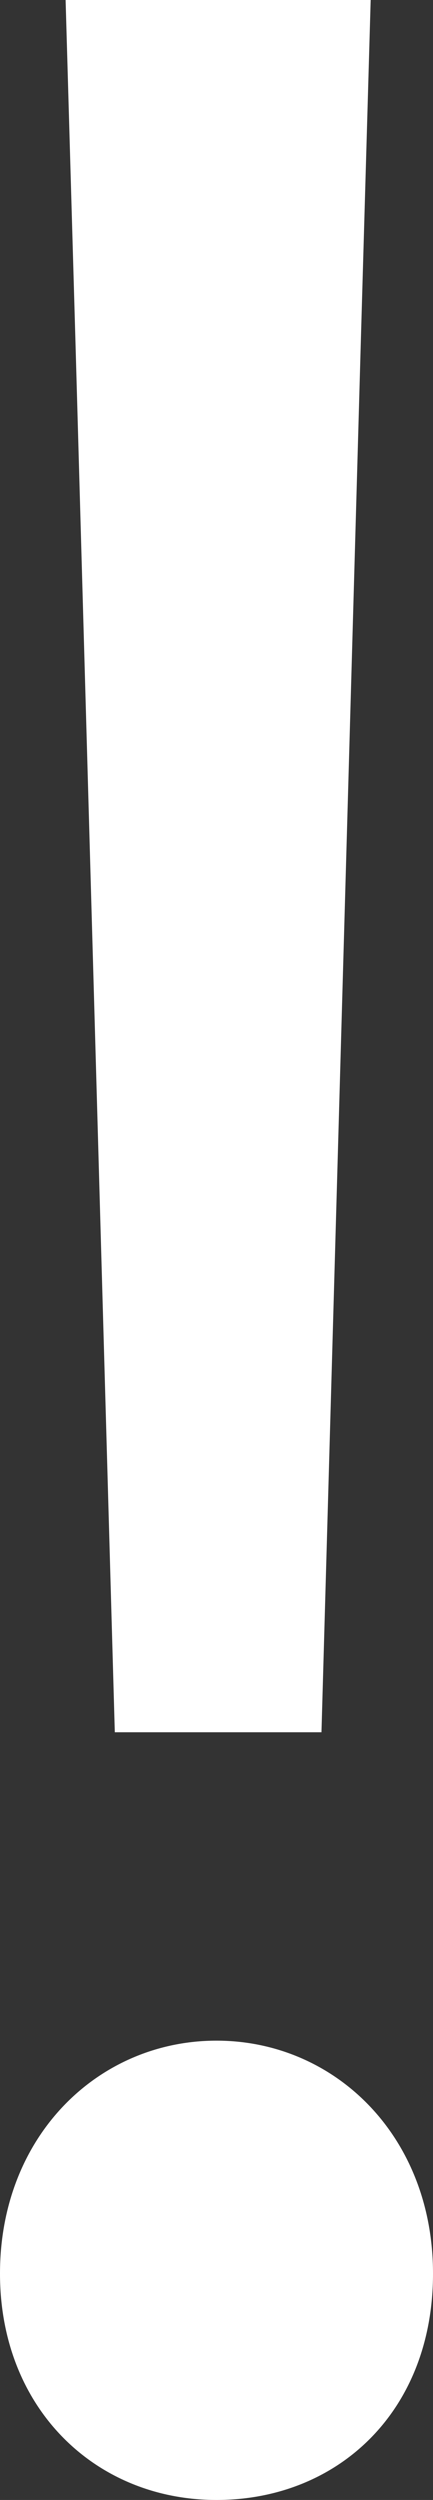
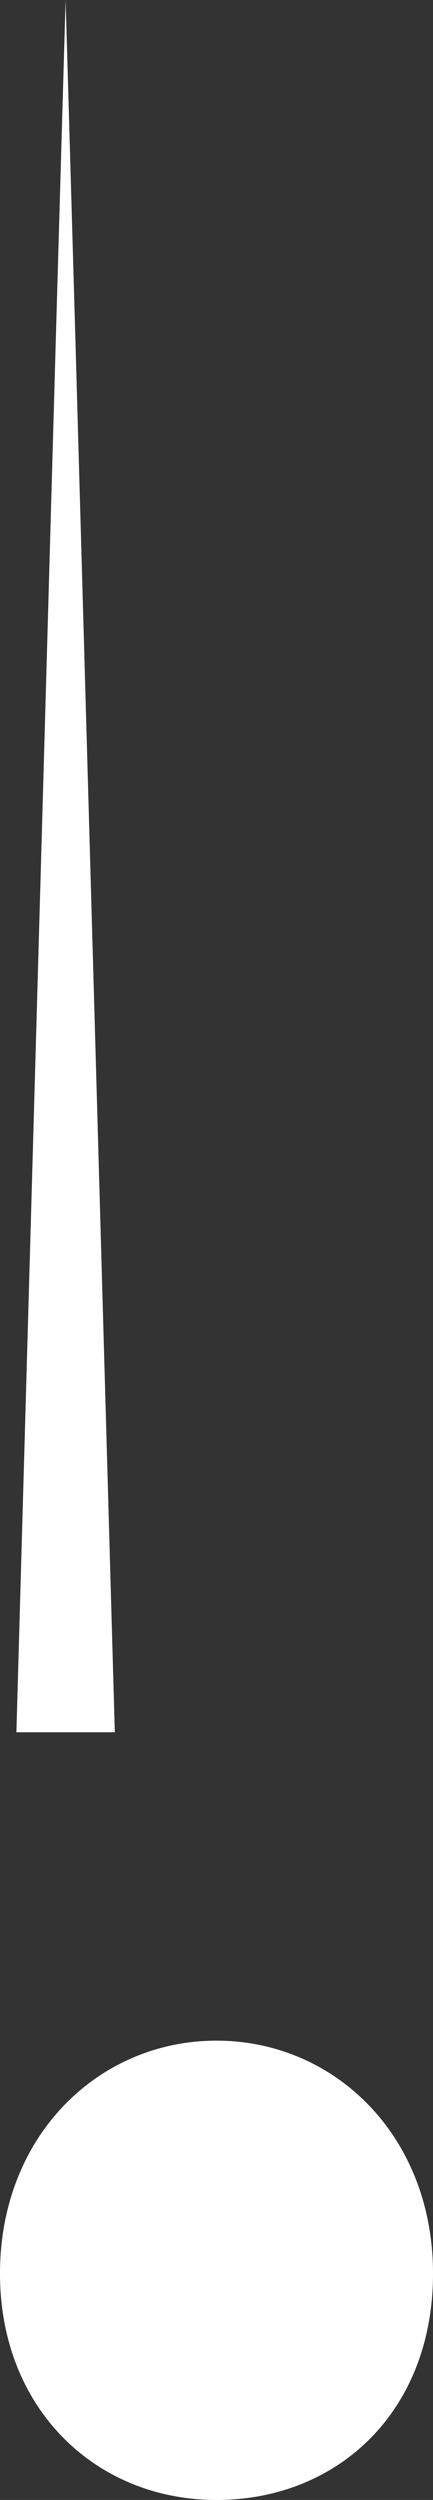
<svg xmlns="http://www.w3.org/2000/svg" id="_レイヤー_2" data-name="レイヤー 2" viewBox="0 0 26.4 152.4">
  <rect x="0" y="0" width="26.4" height="152.4" fill="#333333" stroke="none" />
  <defs>
    <style>
      .cls-1 {
        fill: #fff;
        stroke-width: 0px;
      }
    </style>
  </defs>
  <g id="_レイヤー_1-2" data-name="レイヤー 1">
-     <path class="cls-1" d="M0,138.6c0-8.4,6-14.2,13.2-14.2s13.2,5.8,13.2,14.2-5.8,13.8-13.2,13.8-13.2-5.6-13.2-13.8ZM4.6,20.8L4,0h18.6l-.6,20.8-2.4,84.8H7L4.6,20.8Z" />
+     <path class="cls-1" d="M0,138.6c0-8.4,6-14.2,13.2-14.2s13.2,5.8,13.2,14.2-5.8,13.8-13.2,13.8-13.2-5.6-13.2-13.8ZM4.6,20.8L4,0l-.6,20.8-2.4,84.8H7L4.6,20.8Z" />
  </g>
</svg>